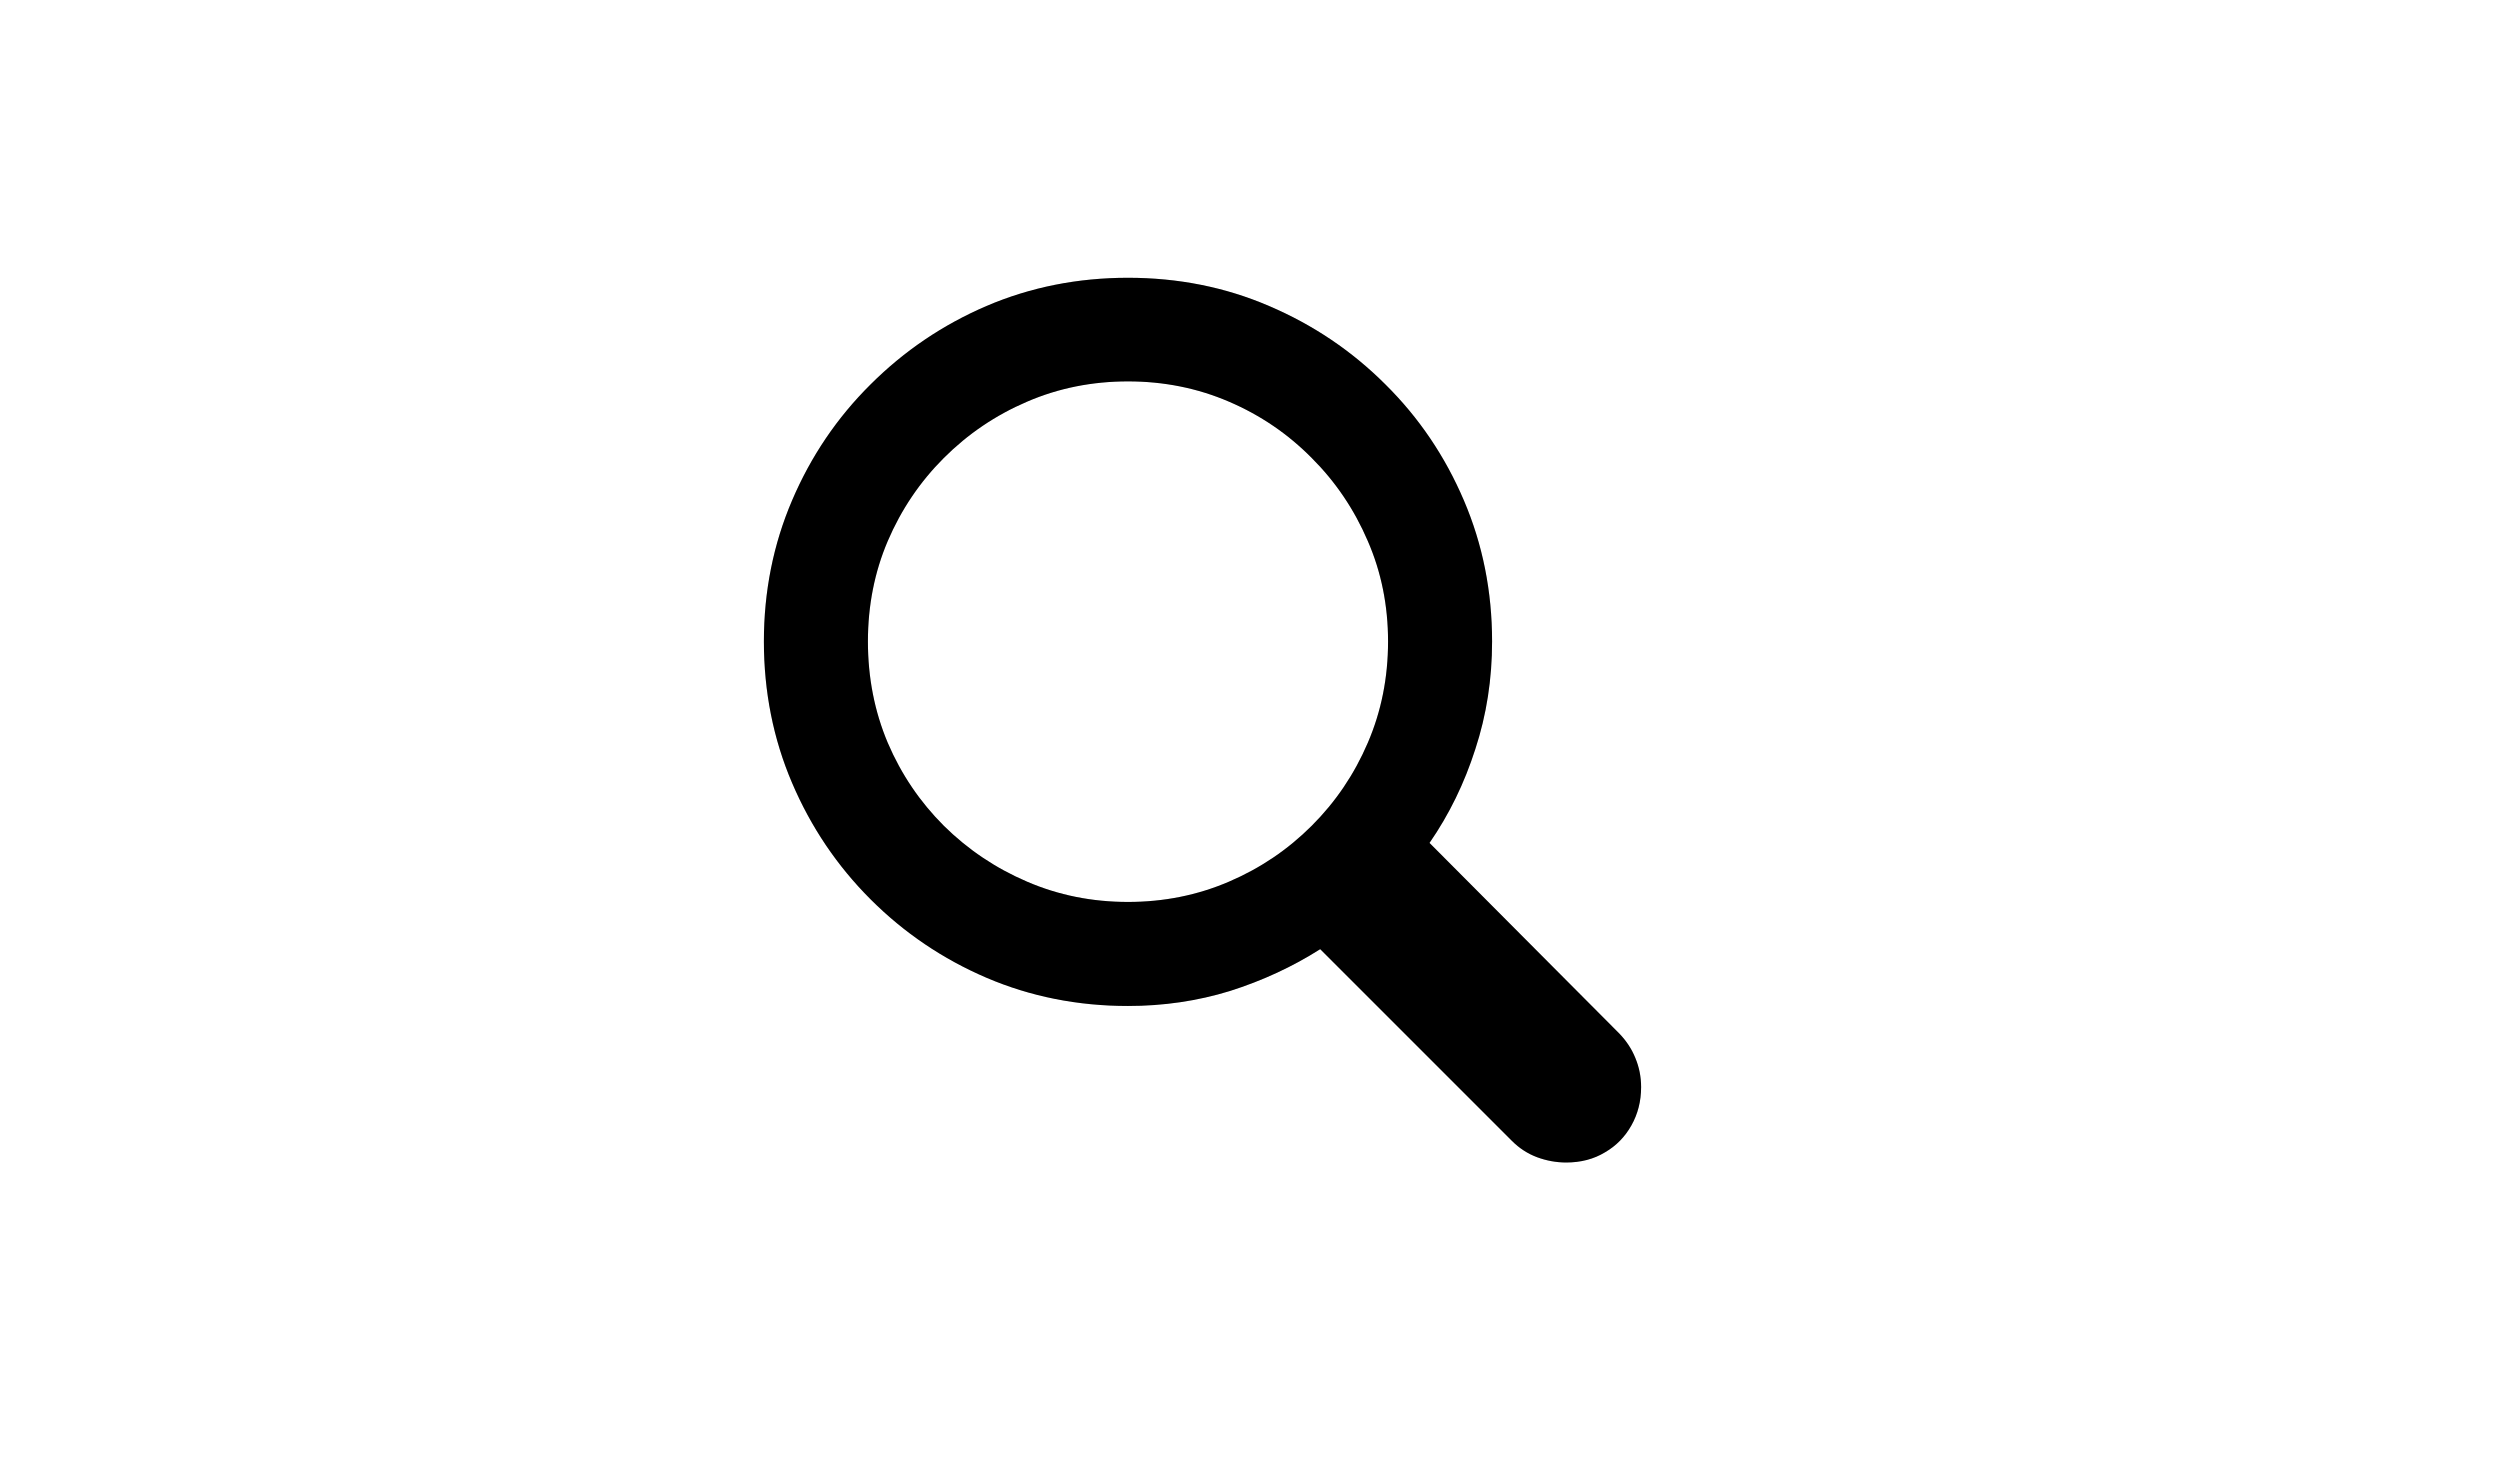
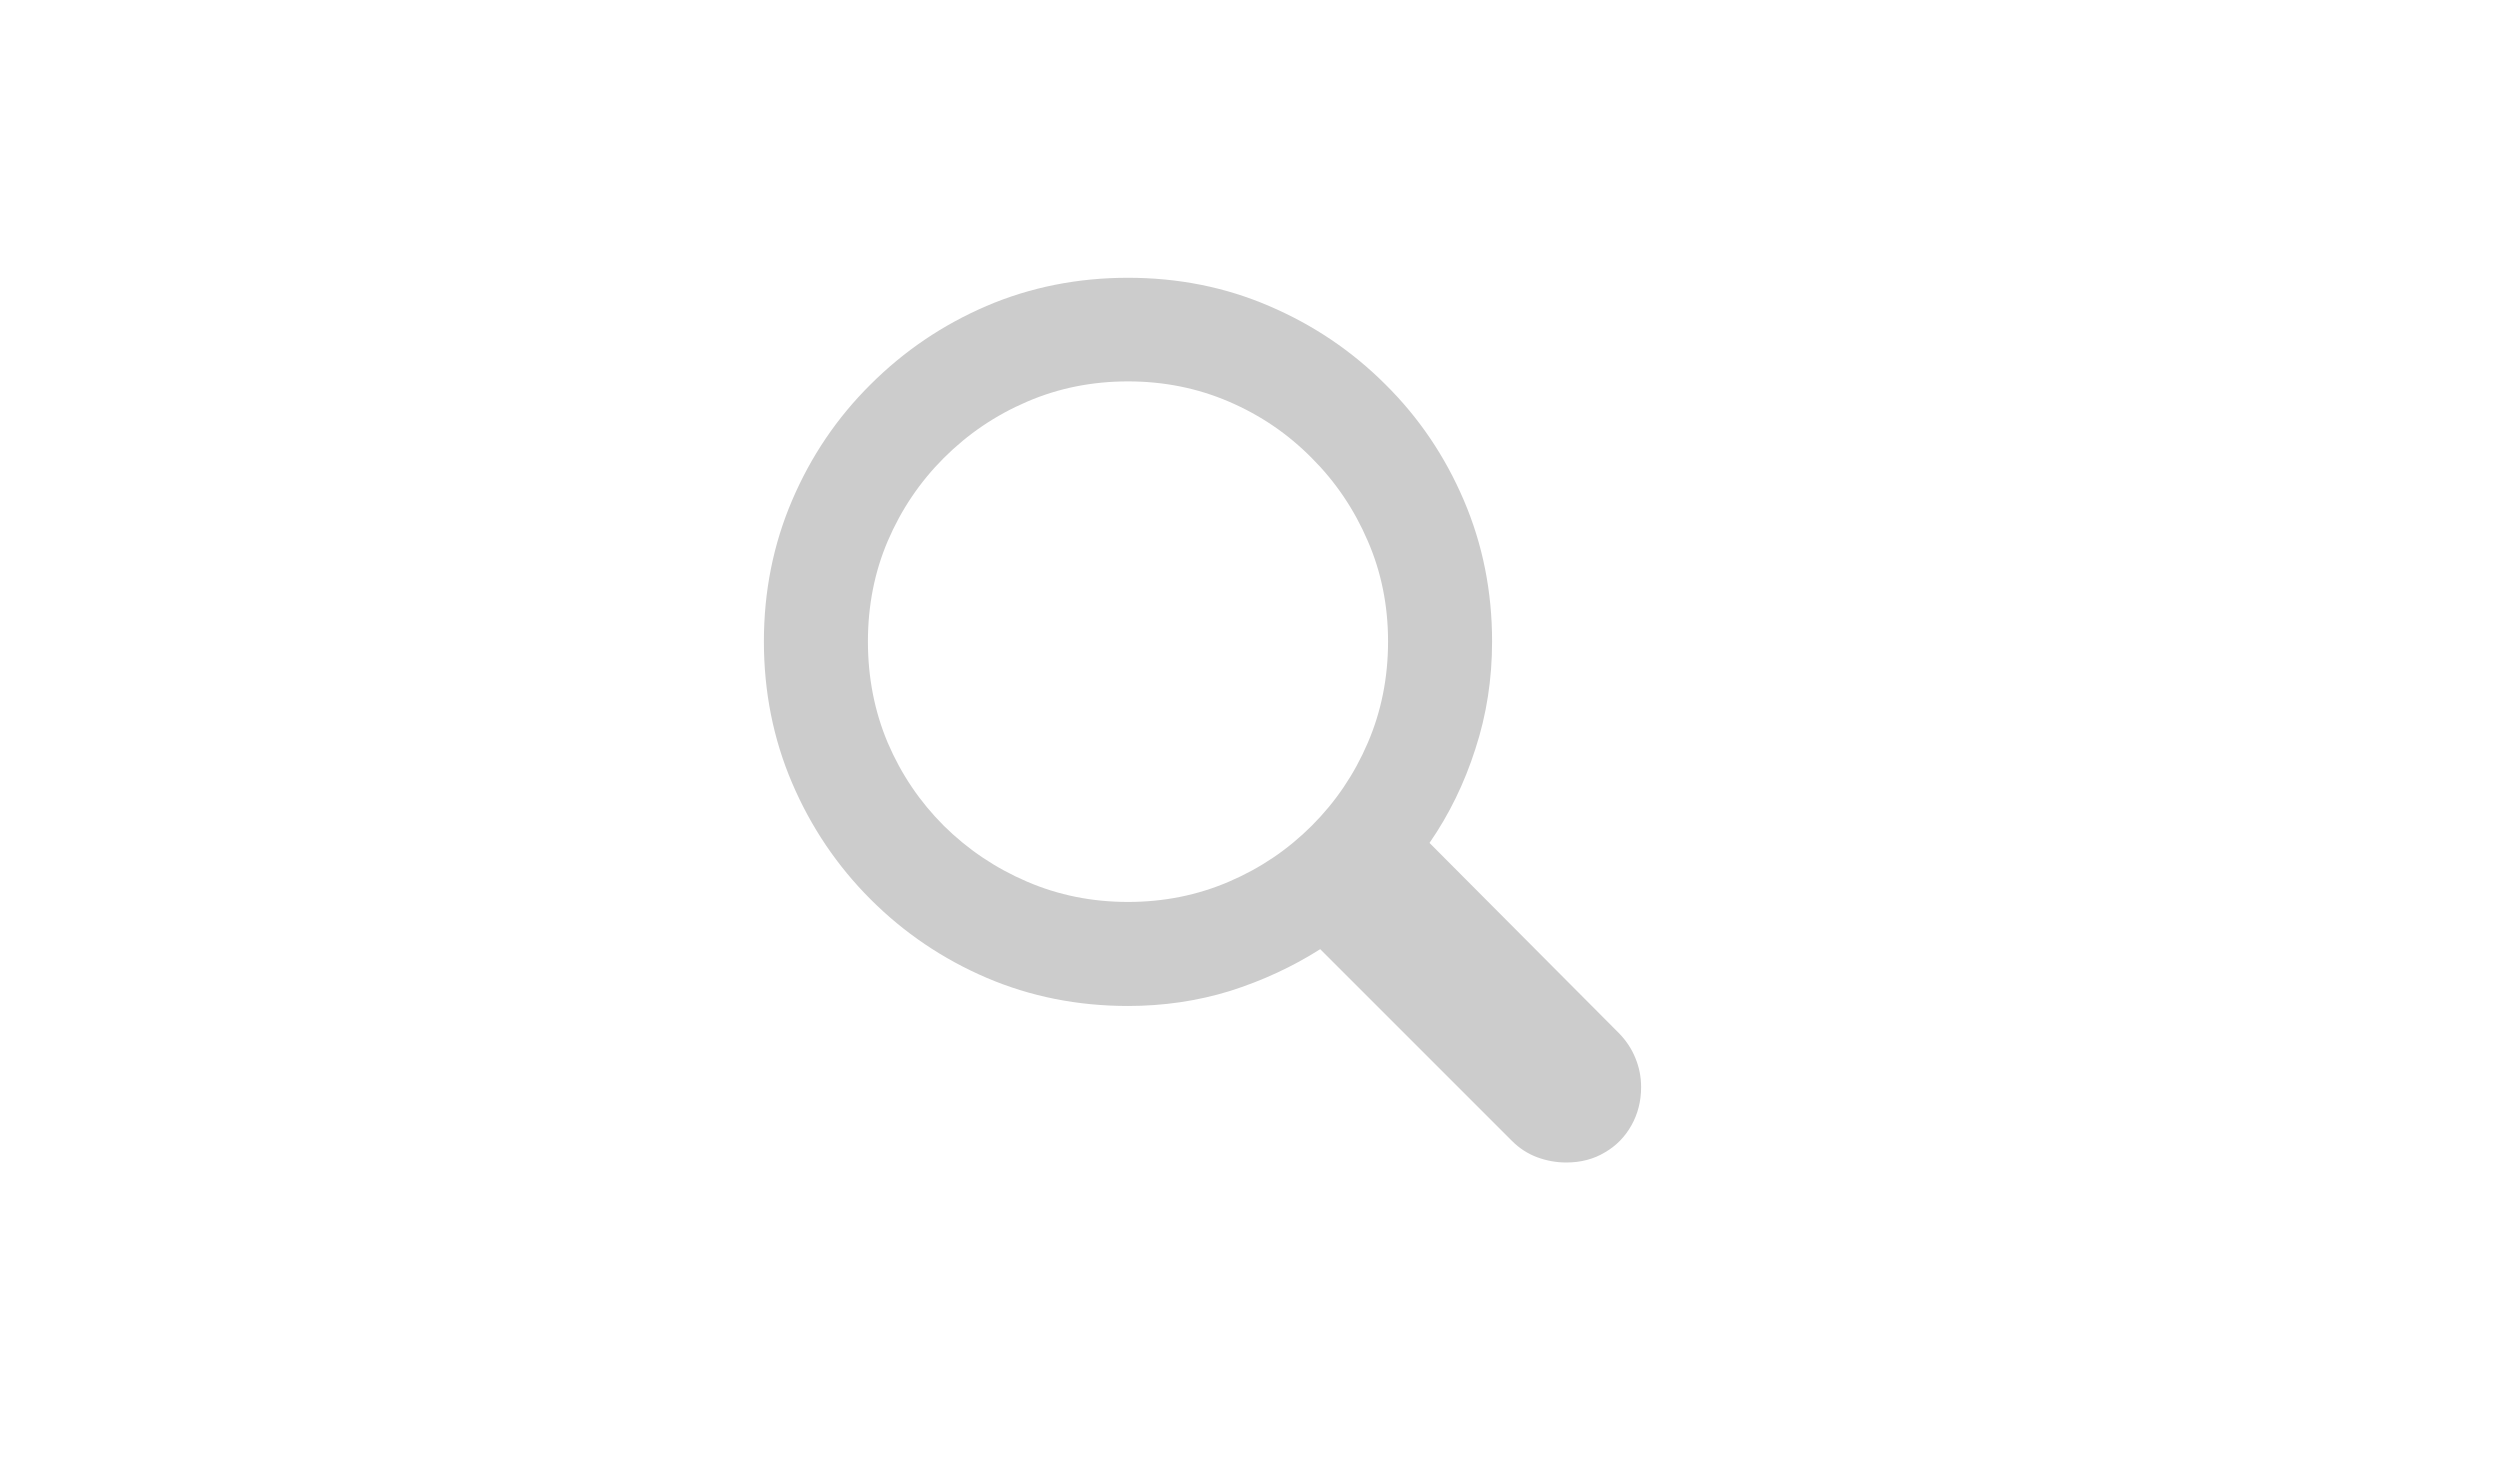
<svg xmlns="http://www.w3.org/2000/svg" fill="none" height="100%" overflow="visible" preserveAspectRatio="none" style="display: block;" viewBox="0 0 36 21" width="100%">
  <g id="Menu Item - Trailing">
    <g id="Menu Label">
-       <path d="M11 9.237C11 8.517 11.135 7.84 11.406 7.206C11.677 6.571 12.054 6.014 12.536 5.536C13.019 5.054 13.575 4.677 14.206 4.406C14.84 4.135 15.52 4 16.243 4C16.967 4 17.644 4.135 18.274 4.406C18.909 4.677 19.468 5.054 19.95 5.536C20.433 6.014 20.809 6.571 21.08 7.206C21.351 7.84 21.486 8.517 21.486 9.237C21.486 9.778 21.406 10.295 21.245 10.786C21.088 11.277 20.869 11.727 20.585 12.138L23.321 14.886C23.422 14.992 23.498 15.108 23.549 15.235C23.604 15.367 23.632 15.506 23.632 15.654C23.632 15.857 23.585 16.041 23.492 16.206C23.399 16.372 23.272 16.501 23.111 16.594C22.951 16.691 22.764 16.74 22.553 16.74C22.409 16.74 22.269 16.714 22.134 16.664C21.998 16.613 21.878 16.535 21.772 16.429L19.011 13.668C18.613 13.921 18.179 14.122 17.709 14.271C17.244 14.414 16.755 14.486 16.243 14.486C15.52 14.486 14.84 14.351 14.206 14.08C13.575 13.809 13.019 13.433 12.536 12.95C12.054 12.468 11.677 11.909 11.406 11.274C11.135 10.64 11 9.96 11 9.237ZM12.498 9.237C12.498 9.757 12.593 10.244 12.784 10.697C12.978 11.15 13.247 11.547 13.59 11.89C13.937 12.233 14.337 12.502 14.79 12.696C15.242 12.891 15.727 12.988 16.243 12.988C16.759 12.988 17.244 12.891 17.697 12.696C18.15 12.502 18.547 12.233 18.89 11.89C19.233 11.547 19.502 11.15 19.696 10.697C19.891 10.244 19.988 9.757 19.988 9.237C19.988 8.721 19.891 8.238 19.696 7.79C19.502 7.337 19.233 6.939 18.89 6.596C18.547 6.249 18.15 5.978 17.697 5.784C17.244 5.589 16.759 5.492 16.243 5.492C15.727 5.492 15.242 5.589 14.79 5.784C14.337 5.978 13.937 6.249 13.59 6.596C13.247 6.939 12.978 7.337 12.784 7.79C12.593 8.238 12.498 8.721 12.498 9.237Z" fill="black" />
      <path d="M11 9.237C11 8.517 11.135 7.84 11.406 7.206C11.677 6.571 12.054 6.014 12.536 5.536C13.019 5.054 13.575 4.677 14.206 4.406C14.84 4.135 15.52 4 16.243 4C16.967 4 17.644 4.135 18.274 4.406C18.909 4.677 19.468 5.054 19.95 5.536C20.433 6.014 20.809 6.571 21.08 7.206C21.351 7.84 21.486 8.517 21.486 9.237C21.486 9.778 21.406 10.295 21.245 10.786C21.088 11.277 20.869 11.727 20.585 12.138L23.321 14.886C23.422 14.992 23.498 15.108 23.549 15.235C23.604 15.367 23.632 15.506 23.632 15.654C23.632 15.857 23.585 16.041 23.492 16.206C23.399 16.372 23.272 16.501 23.111 16.594C22.951 16.691 22.764 16.74 22.553 16.74C22.409 16.74 22.269 16.714 22.134 16.664C21.998 16.613 21.878 16.535 21.772 16.429L19.011 13.668C18.613 13.921 18.179 14.122 17.709 14.271C17.244 14.414 16.755 14.486 16.243 14.486C15.52 14.486 14.84 14.351 14.206 14.08C13.575 13.809 13.019 13.433 12.536 12.95C12.054 12.468 11.677 11.909 11.406 11.274C11.135 10.64 11 9.96 11 9.237ZM12.498 9.237C12.498 9.757 12.593 10.244 12.784 10.697C12.978 11.15 13.247 11.547 13.59 11.89C13.937 12.233 14.337 12.502 14.79 12.696C15.242 12.891 15.727 12.988 16.243 12.988C16.759 12.988 17.244 12.891 17.697 12.696C18.15 12.502 18.547 12.233 18.89 11.89C19.233 11.547 19.502 11.15 19.696 10.697C19.891 10.244 19.988 9.757 19.988 9.237C19.988 8.721 19.891 8.238 19.696 7.79C19.502 7.337 19.233 6.939 18.89 6.596C18.547 6.249 18.15 5.978 17.697 5.784C17.244 5.589 16.759 5.492 16.243 5.492C15.727 5.492 15.242 5.589 14.79 5.784C14.337 5.978 13.937 6.249 13.59 6.596C13.247 6.939 12.978 7.337 12.784 7.79C12.593 8.238 12.498 8.721 12.498 9.237Z" fill="black" fill-opacity="0.2" />
    </g>
  </g>
</svg>